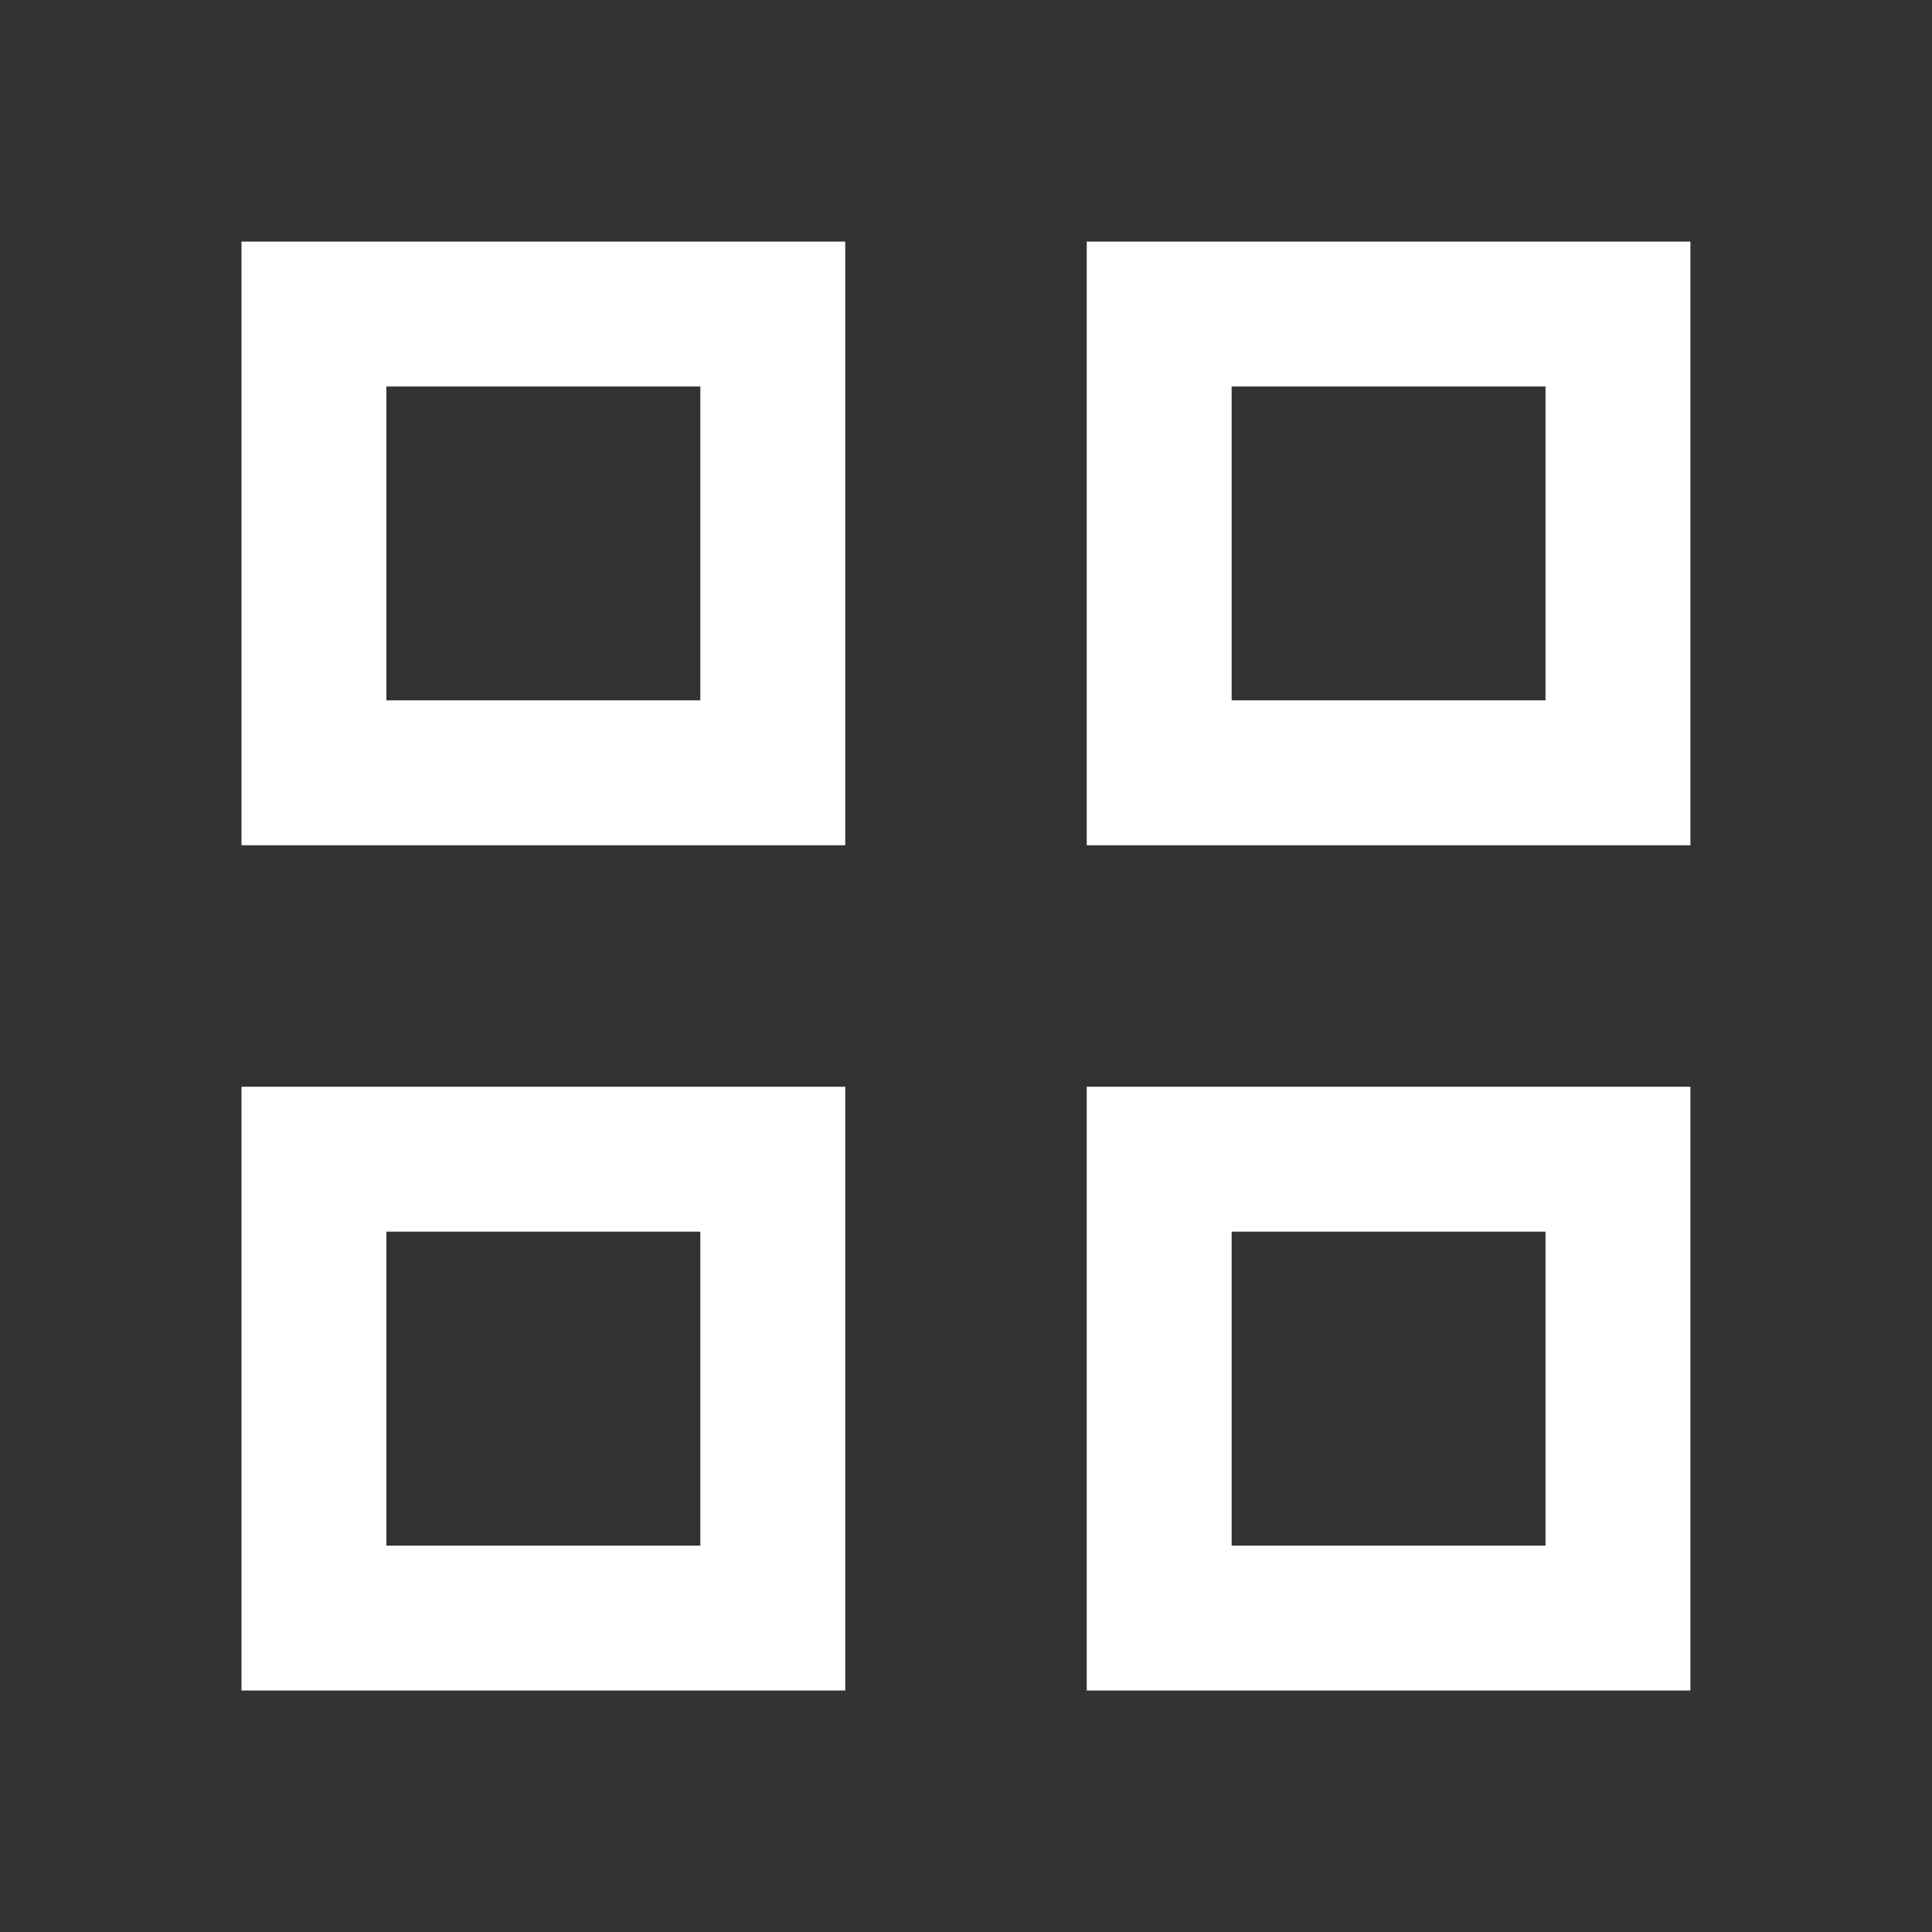
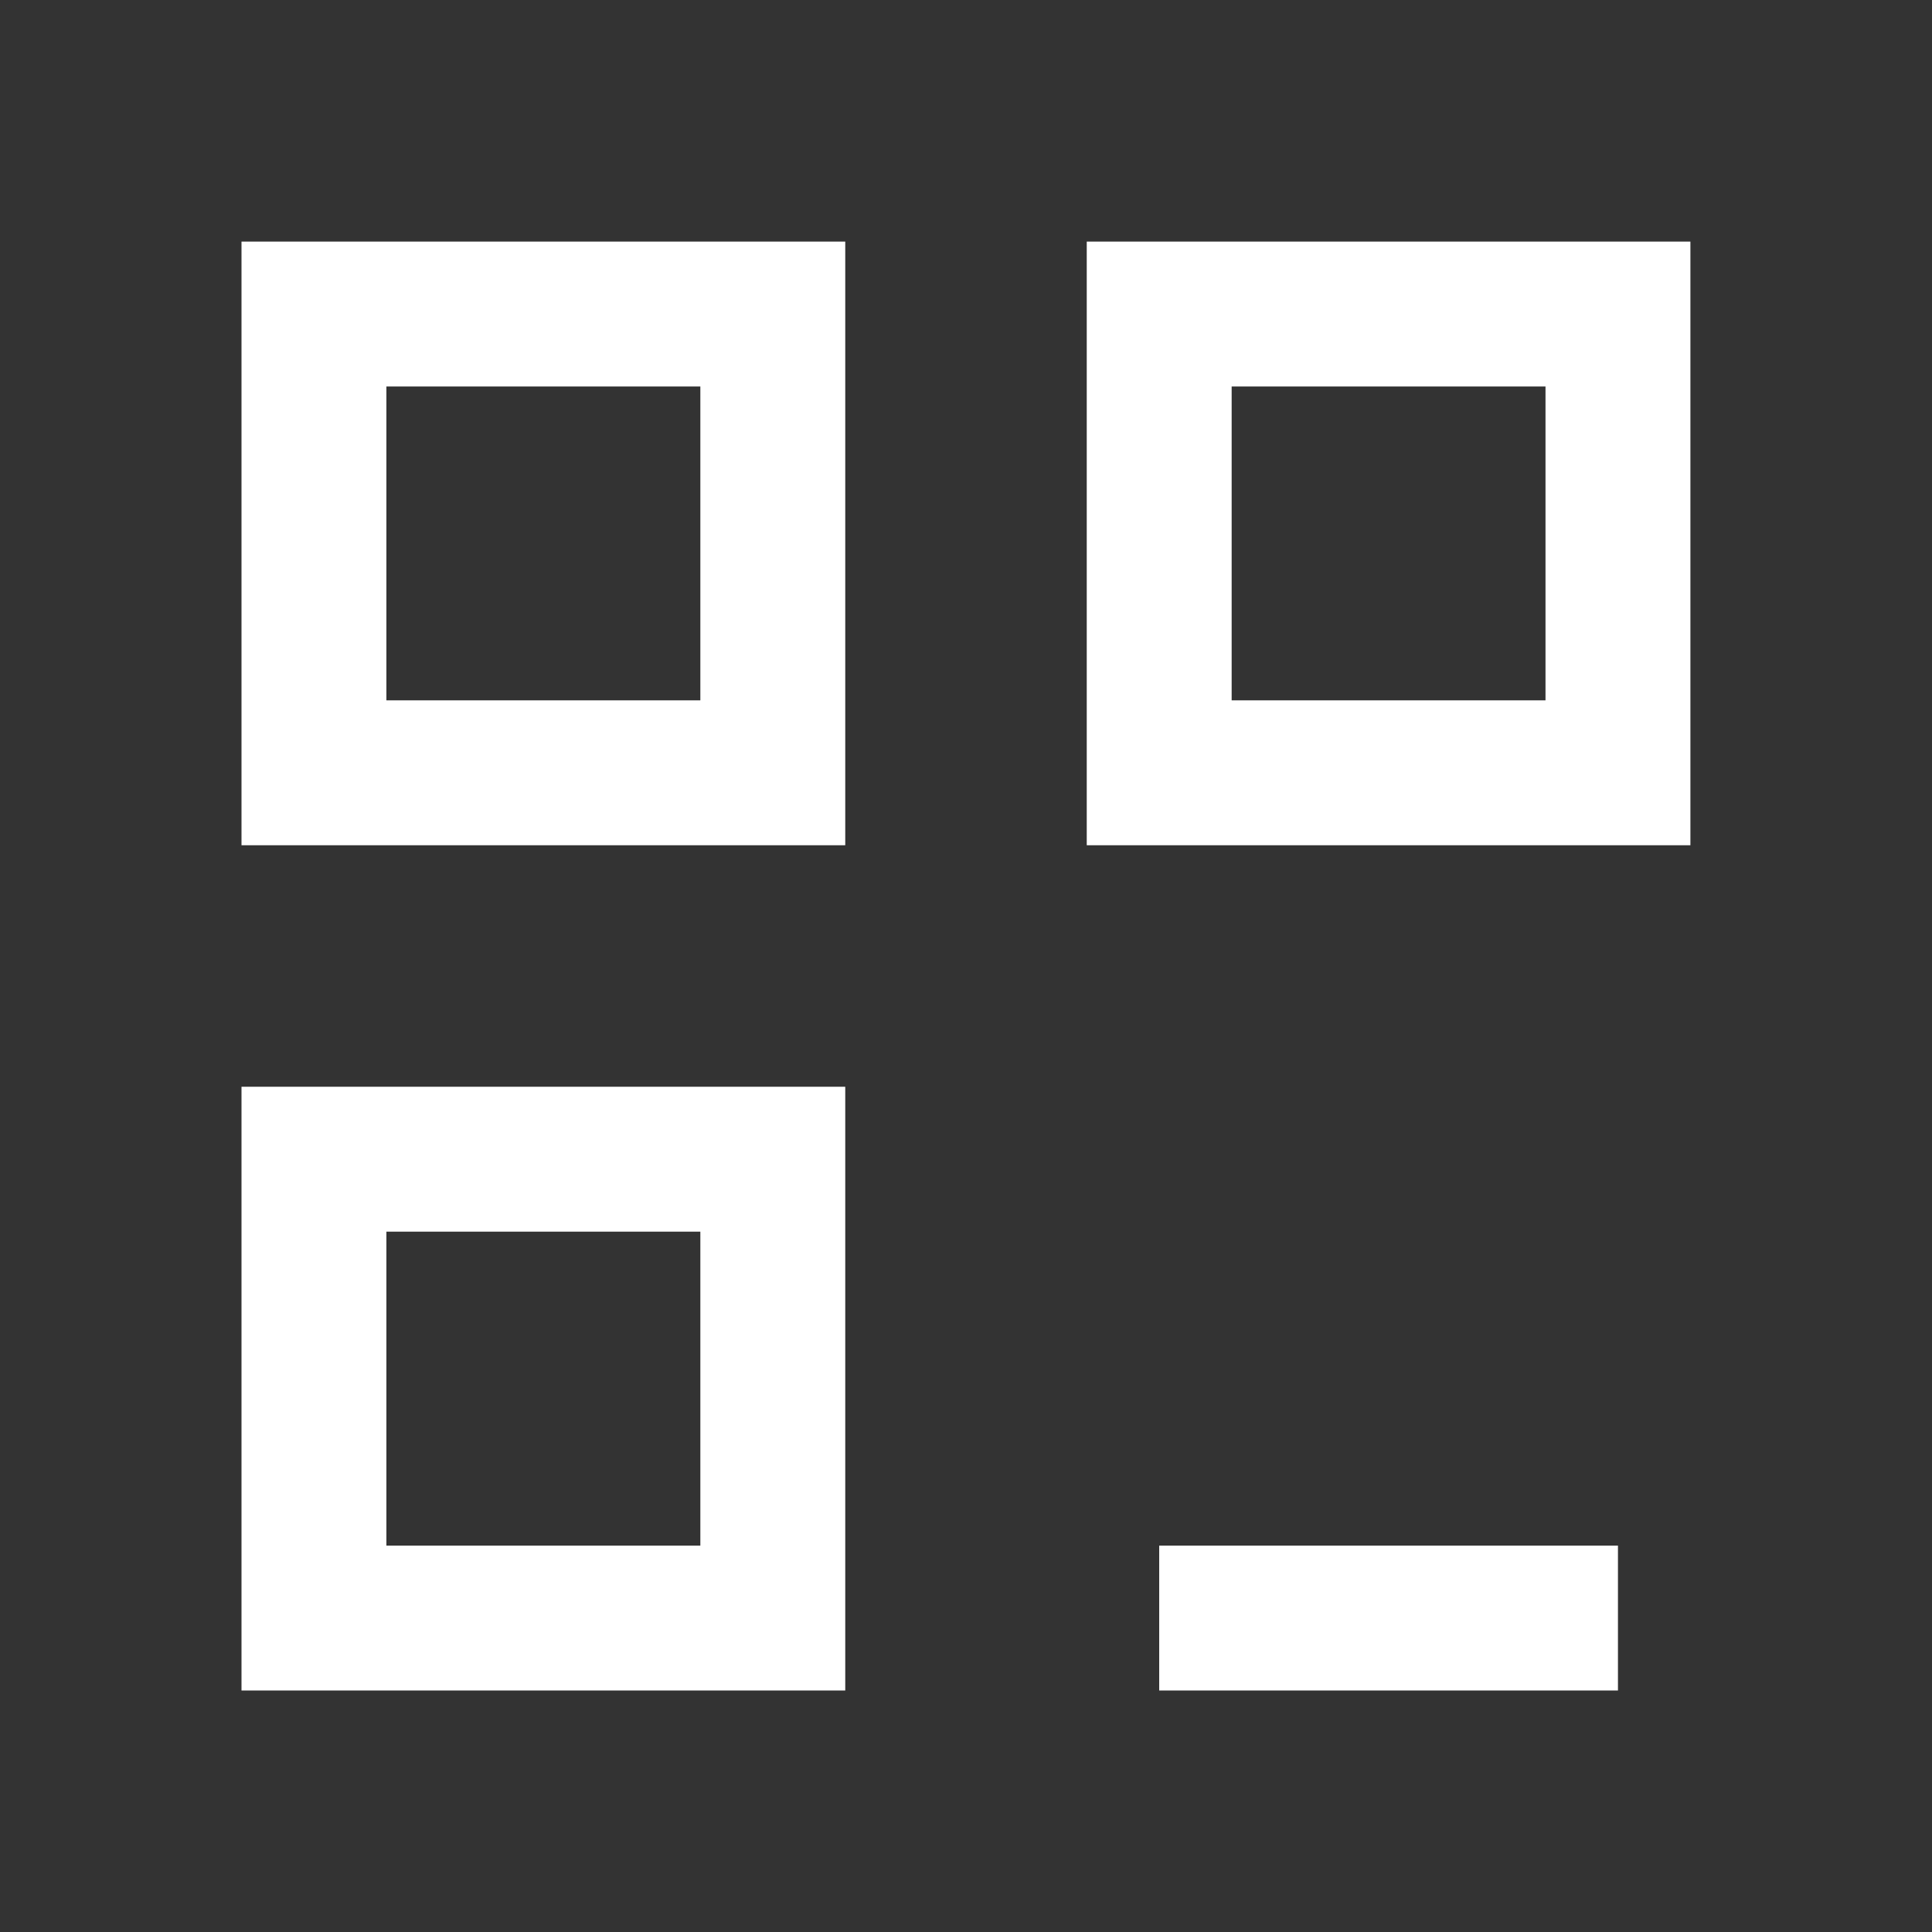
<svg xmlns="http://www.w3.org/2000/svg" width="20" height="20" viewBox="0 0 20 20" fill="none">
  <rect x="0" y="0" width="20" height="20" fill="#333333" stroke="none" />
-   <path d="M8 8H3.25V3.251H8V8ZM16.749 8H12V3.251H16.749V8ZM8 16.75H3.25V12H8V16.75ZM16.749 16.75H12V12H16.749V16.75Z" stroke="white" stroke-width="1.5" />
+   <path d="M8 8H3.25V3.251H8V8ZM16.749 8H12V3.251H16.749V8ZM8 16.75H3.25V12H8V16.75ZM16.749 16.75H12H16.749V16.75Z" stroke="white" stroke-width="1.5" />
</svg>